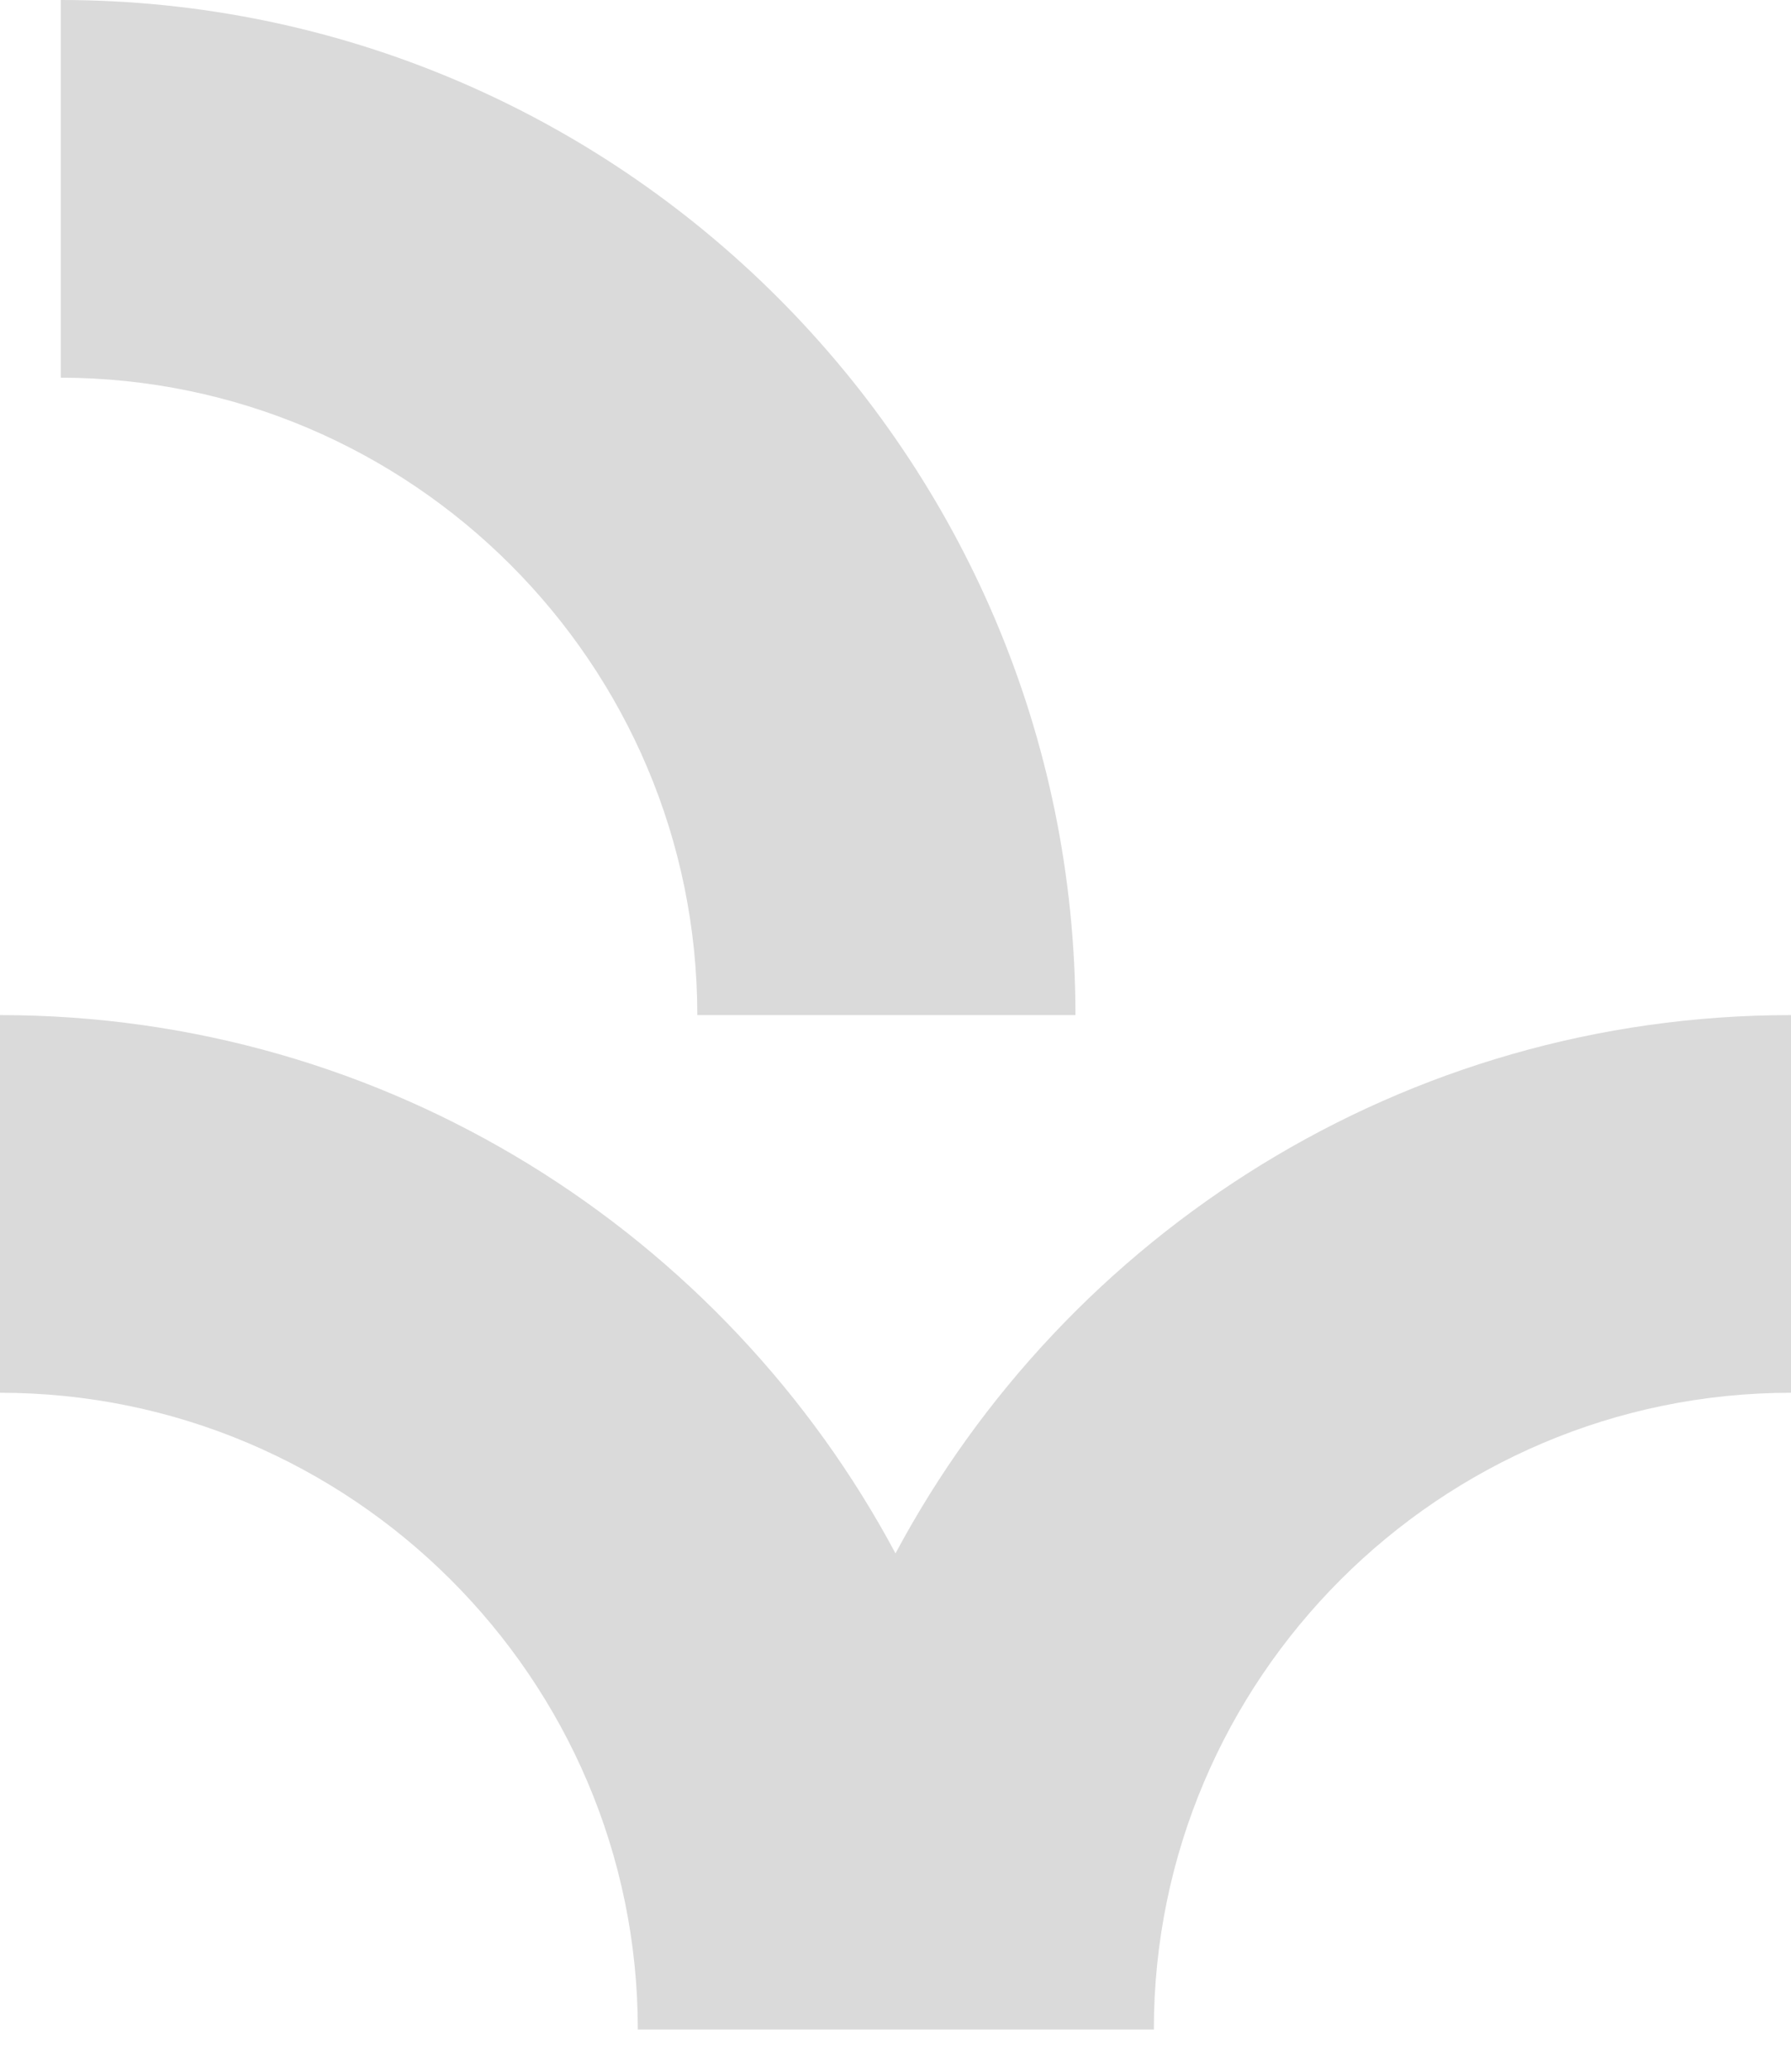
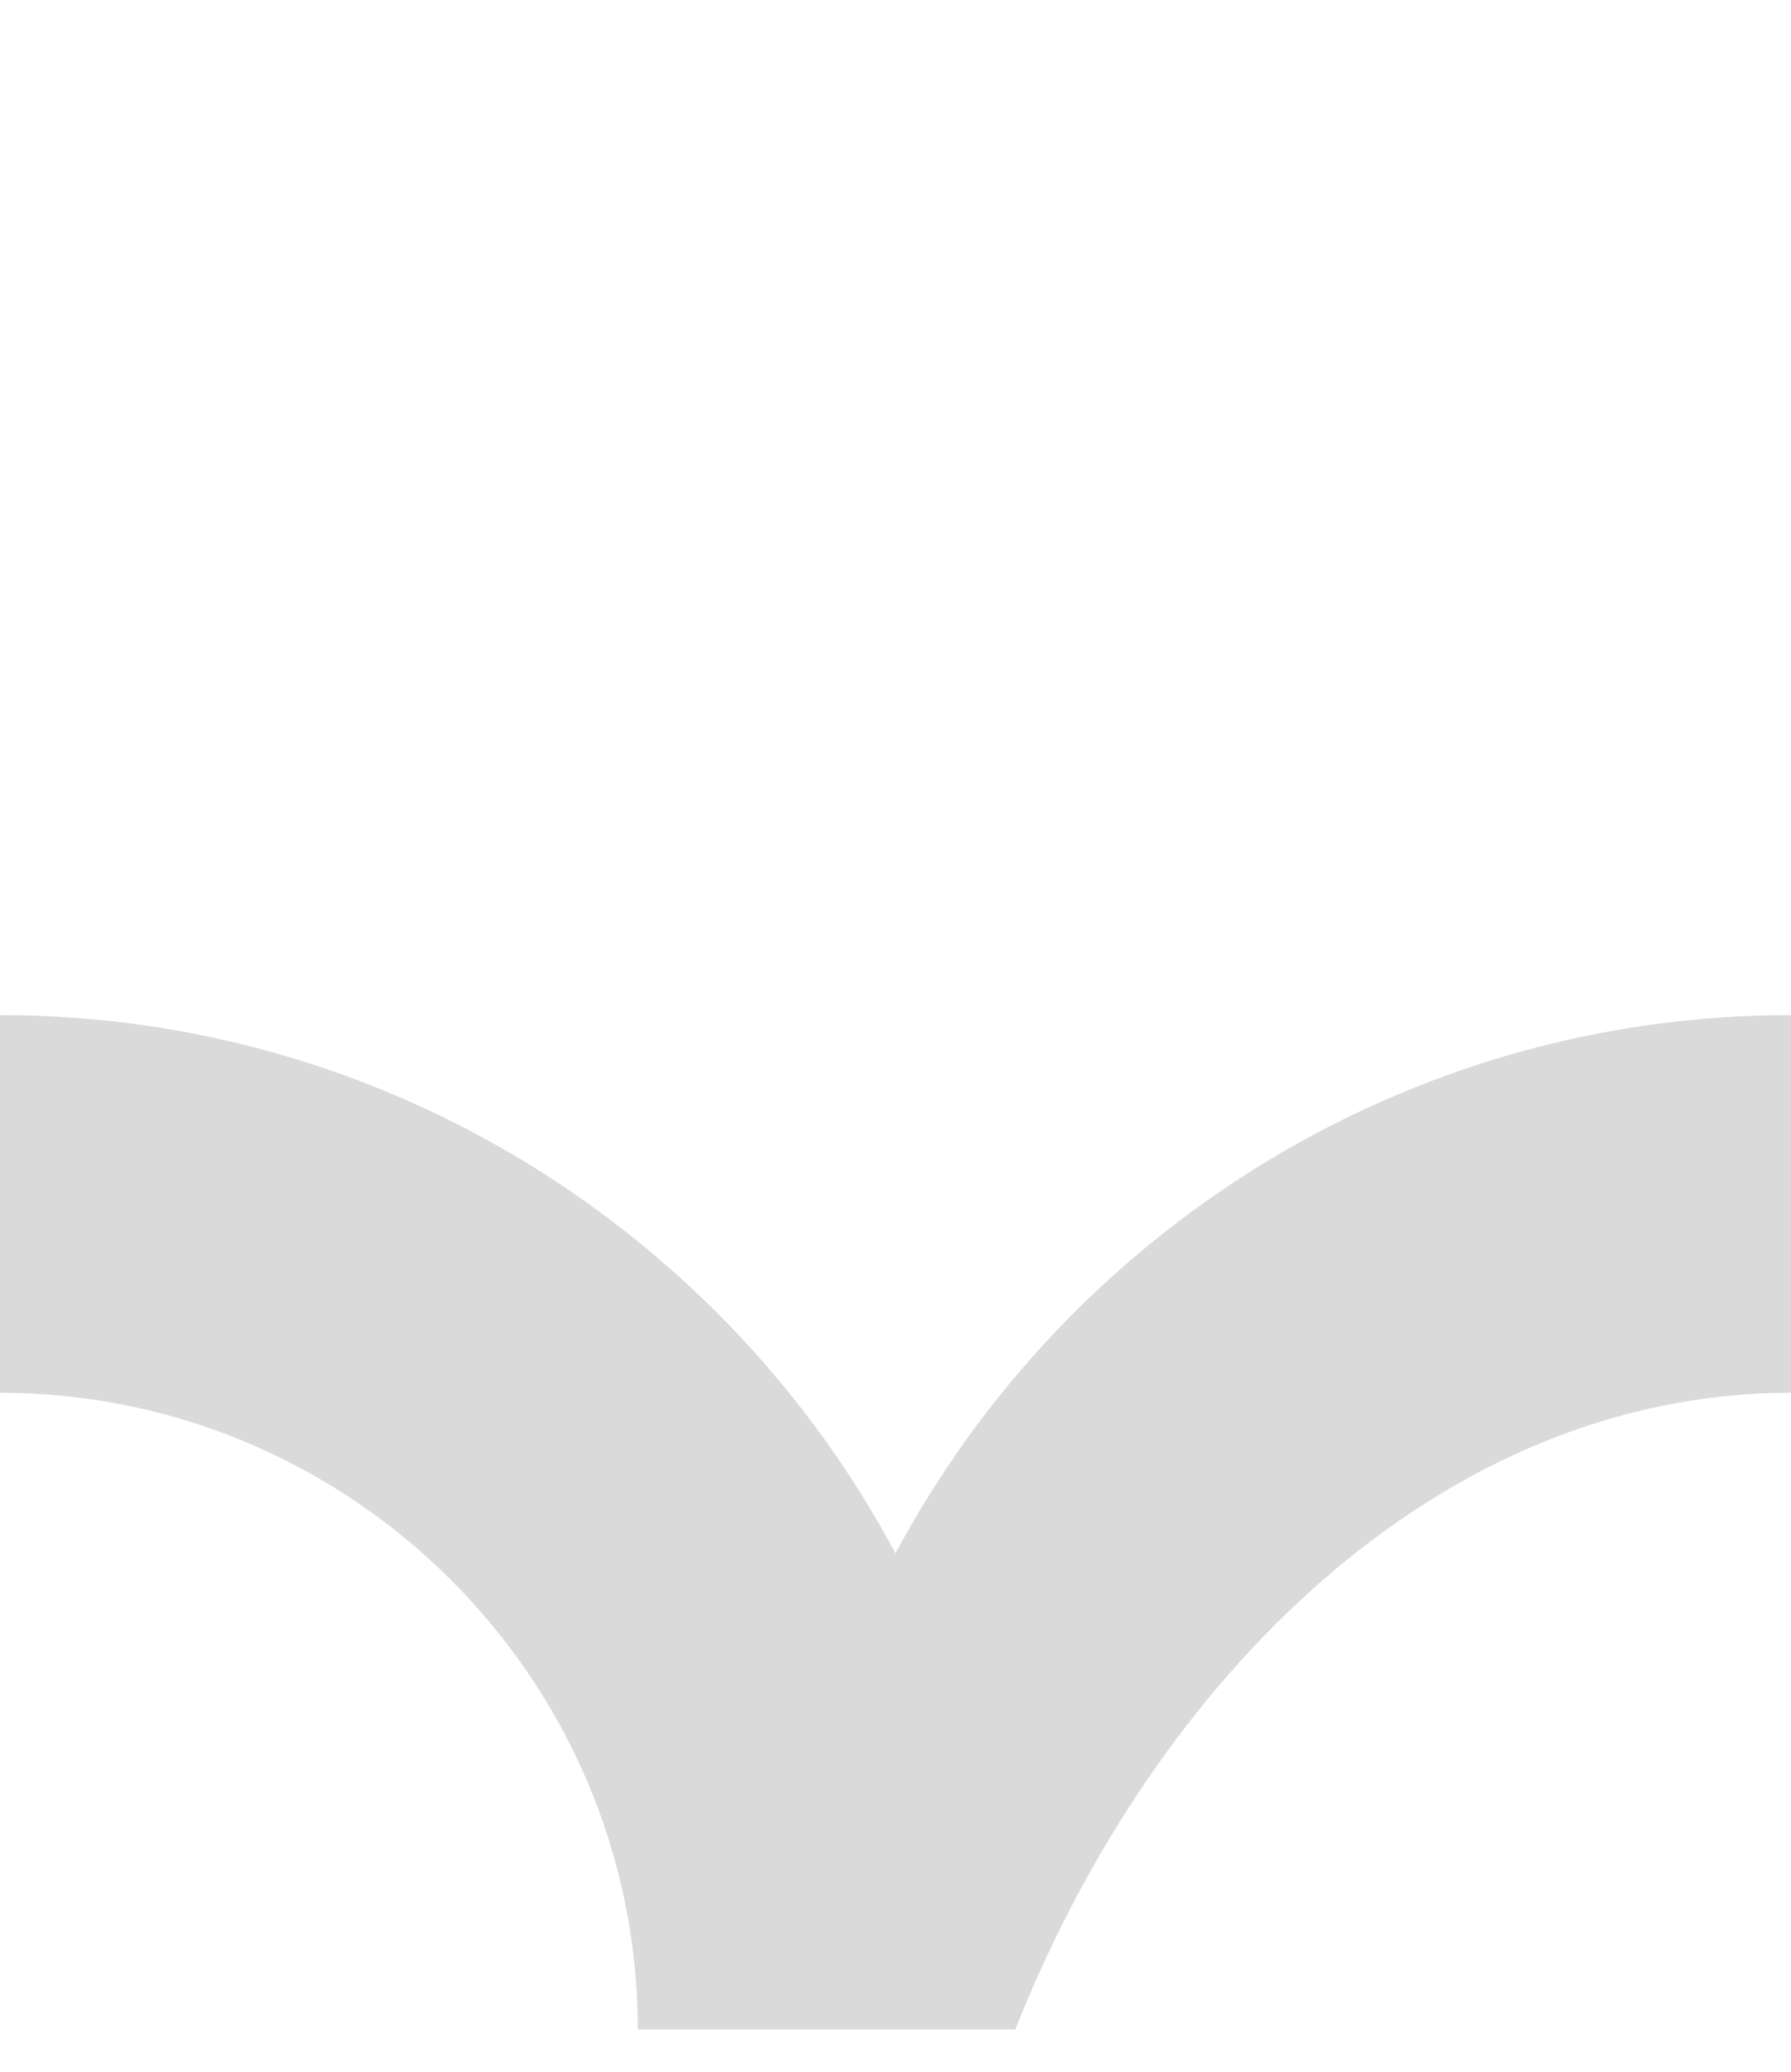
<svg xmlns="http://www.w3.org/2000/svg" width="32" height="37" viewBox="0 0 32 37" fill="none">
-   <path d="M11.396 36.246L13.871 36.246L18.14 36.246L20.616 36.246C20.616 29.987 25.718 24.874 32 24.874L32 18.129C25.082 18.129 19.054 22.028 16 27.743C12.946 22.028 6.918 18.129 3.4912e-06 18.129L2.90155e-06 24.874C6.27 24.874 11.396 29.976 11.396 36.246Z" fill="#DADADA" />
-   <path d="M12.459 18.129L19.215 18.129C19.215 8.133 11.082 -4.07653e-05 1.086 -4.16392e-05L1.086 6.745C7.345 6.756 12.459 11.847 12.459 18.129Z" fill="#DADADA" />
+   <path d="M11.396 36.246L13.871 36.246L18.14 36.246C20.616 29.987 25.718 24.874 32 24.874L32 18.129C25.082 18.129 19.054 22.028 16 27.743C12.946 22.028 6.918 18.129 3.4912e-06 18.129L2.90155e-06 24.874C6.27 24.874 11.396 29.976 11.396 36.246Z" fill="#DADADA" />
</svg>